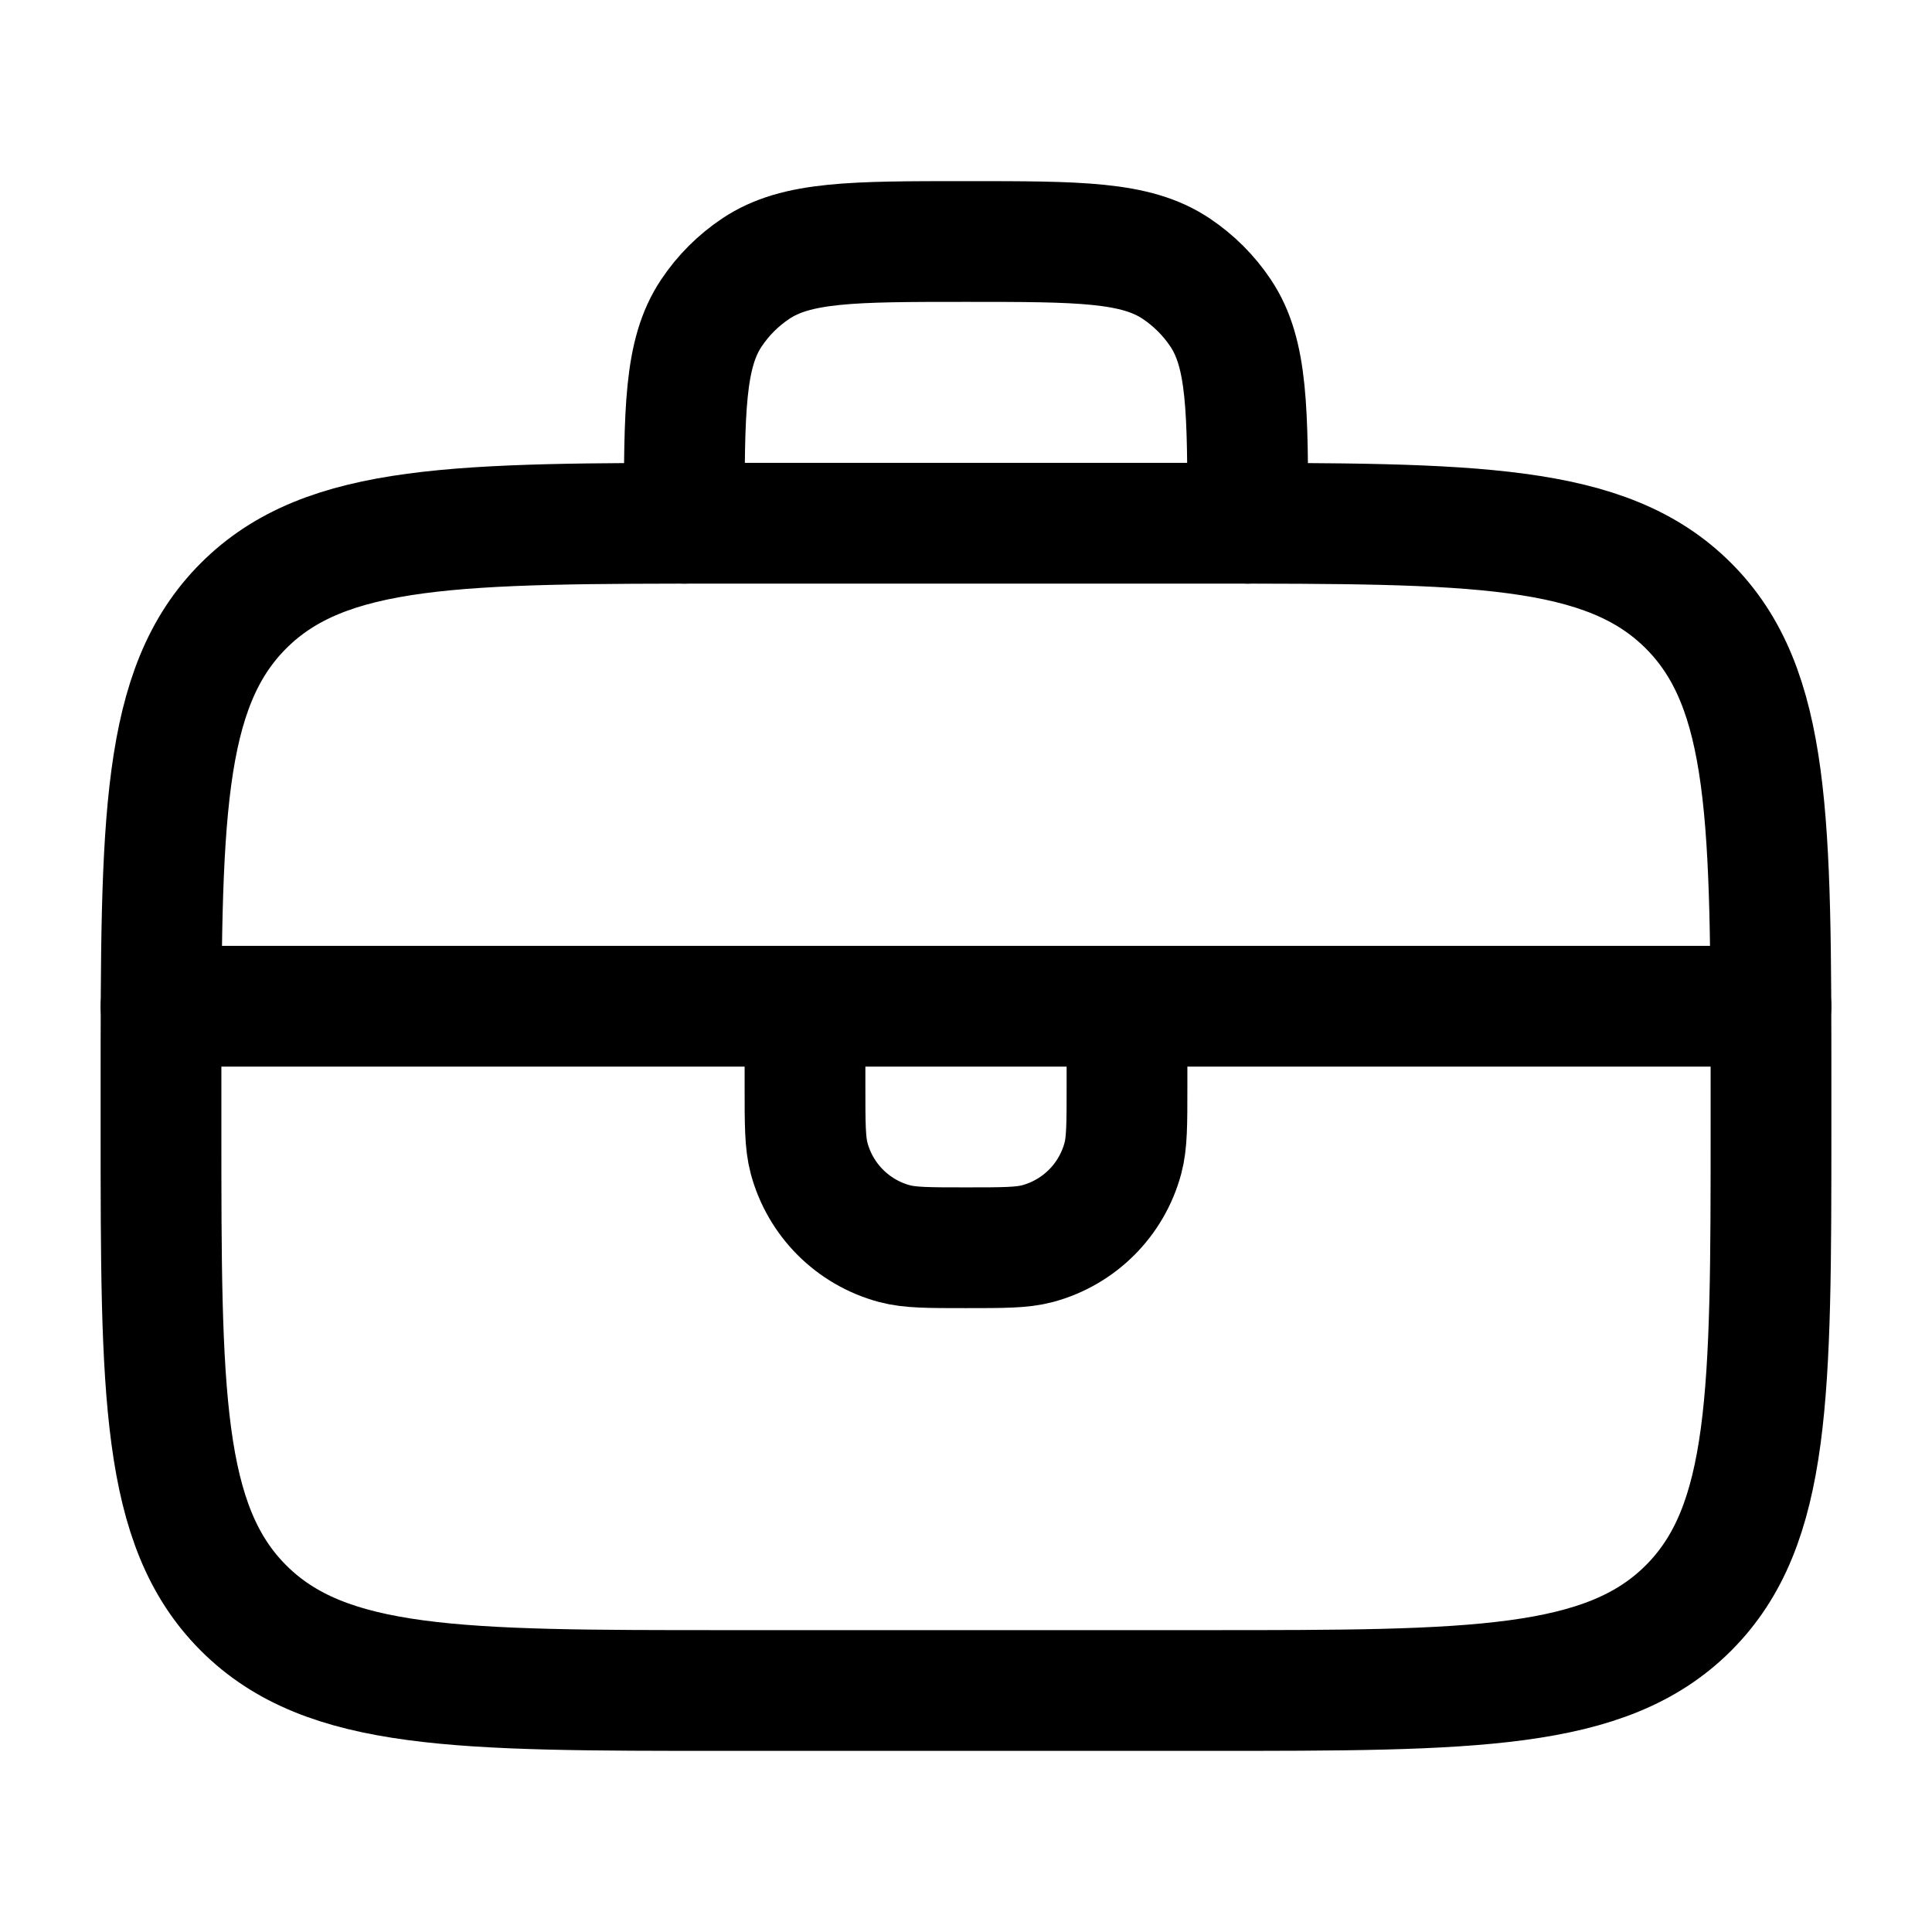
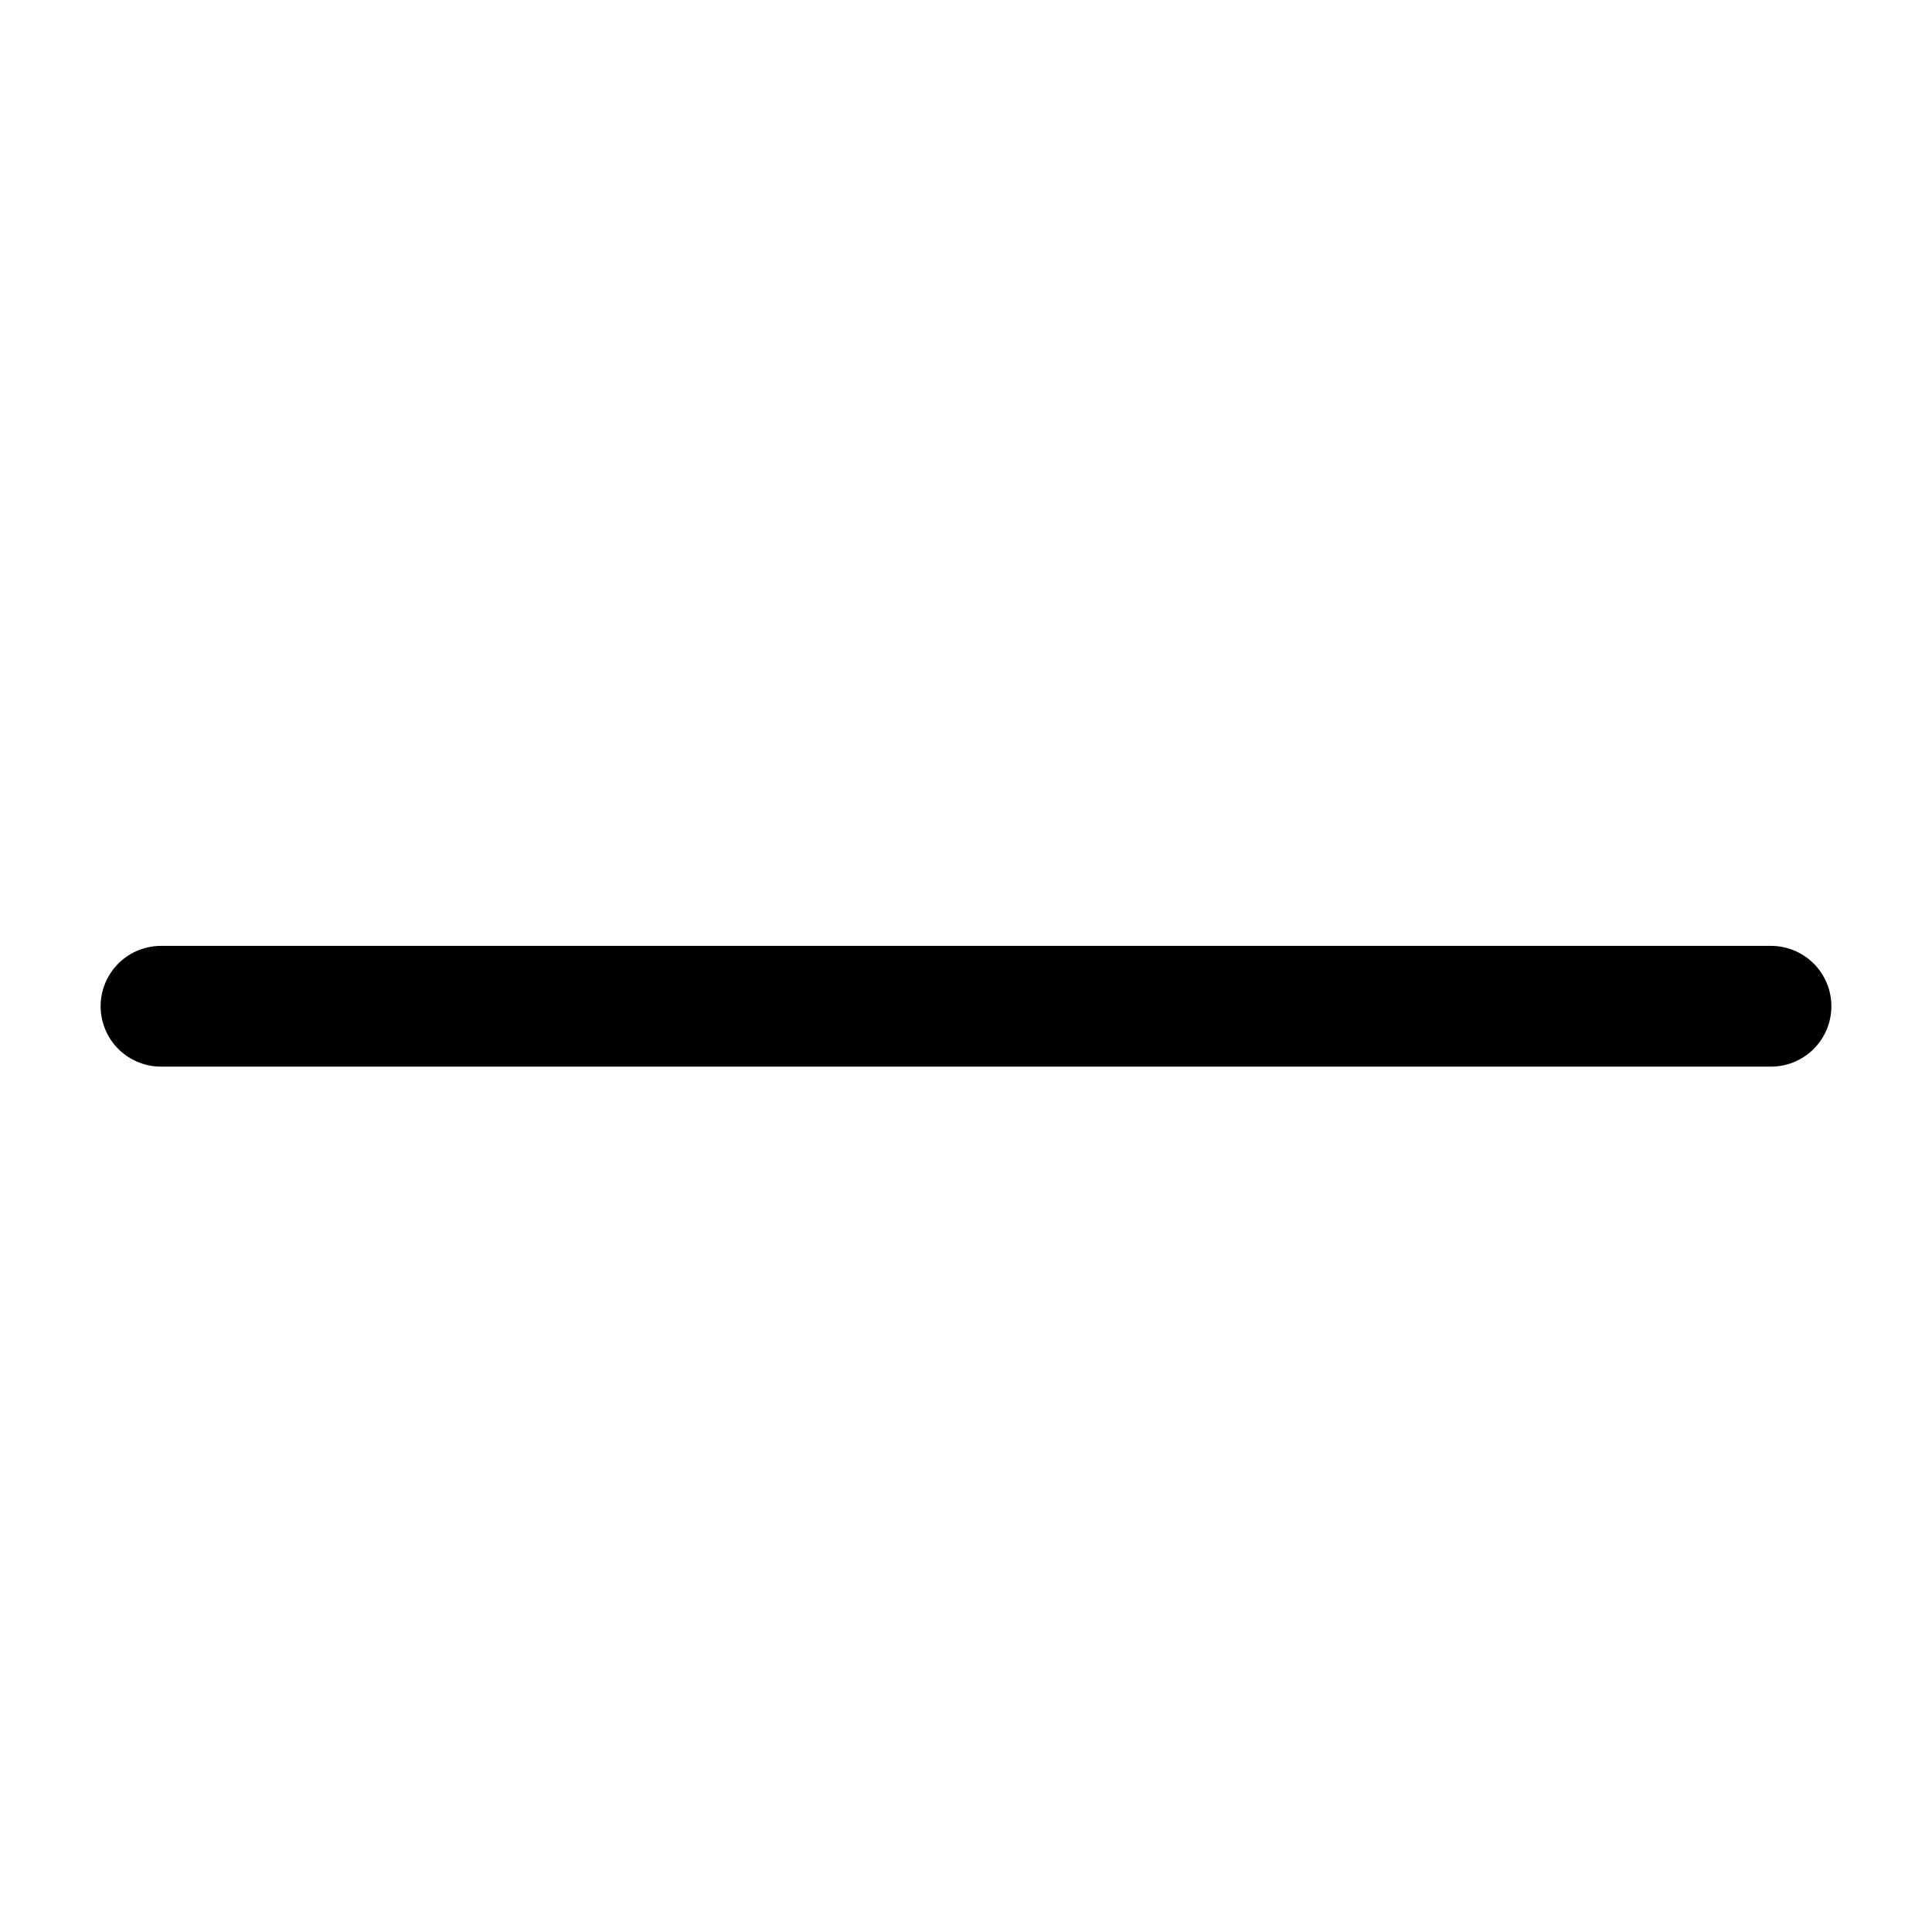
<svg xmlns="http://www.w3.org/2000/svg" viewBox="0 0 24 24" width="20" height="20" color="#000000" fill="none">
-   <path d="M8.5 6.5C8.5 5.096 8.5 4.393 8.837 3.889C8.983 3.67 9.17 3.483 9.389 3.337C9.893 3 10.595 3 12 3C13.405 3 14.107 3 14.611 3.337C14.829 3.483 15.017 3.67 15.163 3.889C15.5 4.393 15.5 5.096 15.5 6.5" stroke="currentColor" stroke-width="1.5" stroke-linecap="round" stroke-linejoin="round" />
-   <path d="M22 14V13.5C22 10.2 22 8.55 20.975 7.525C19.95 6.5 18.3 6.5 15 6.5H9C5.7 6.5 4.05 6.5 3.025 7.525C2 8.55 2 10.2 2 13.5V14C2 17.3 2 18.95 3.025 19.975C4.05 21 5.7 21 9 21H15C18.3 21 19.95 21 20.975 19.975C22 18.95 22 17.3 22 14Z" stroke="currentColor" stroke-width="1.5" stroke-linecap="round" stroke-linejoin="round" />
  <path d="M2 12.5H22" stroke="currentColor" stroke-width="1.5" stroke-linecap="round" stroke-linejoin="round" />
-   <path d="M10 12.5V13.5C10 13.965 10 14.197 10.051 14.388C10.19 14.906 10.594 15.31 11.112 15.449C11.303 15.5 11.535 15.5 12 15.5C12.465 15.5 12.697 15.5 12.888 15.449C13.406 15.31 13.81 14.906 13.949 14.388C14 14.197 14 13.965 14 13.5V12.5" stroke="currentColor" stroke-width="1.5" stroke-linecap="round" stroke-linejoin="round" />
</svg>